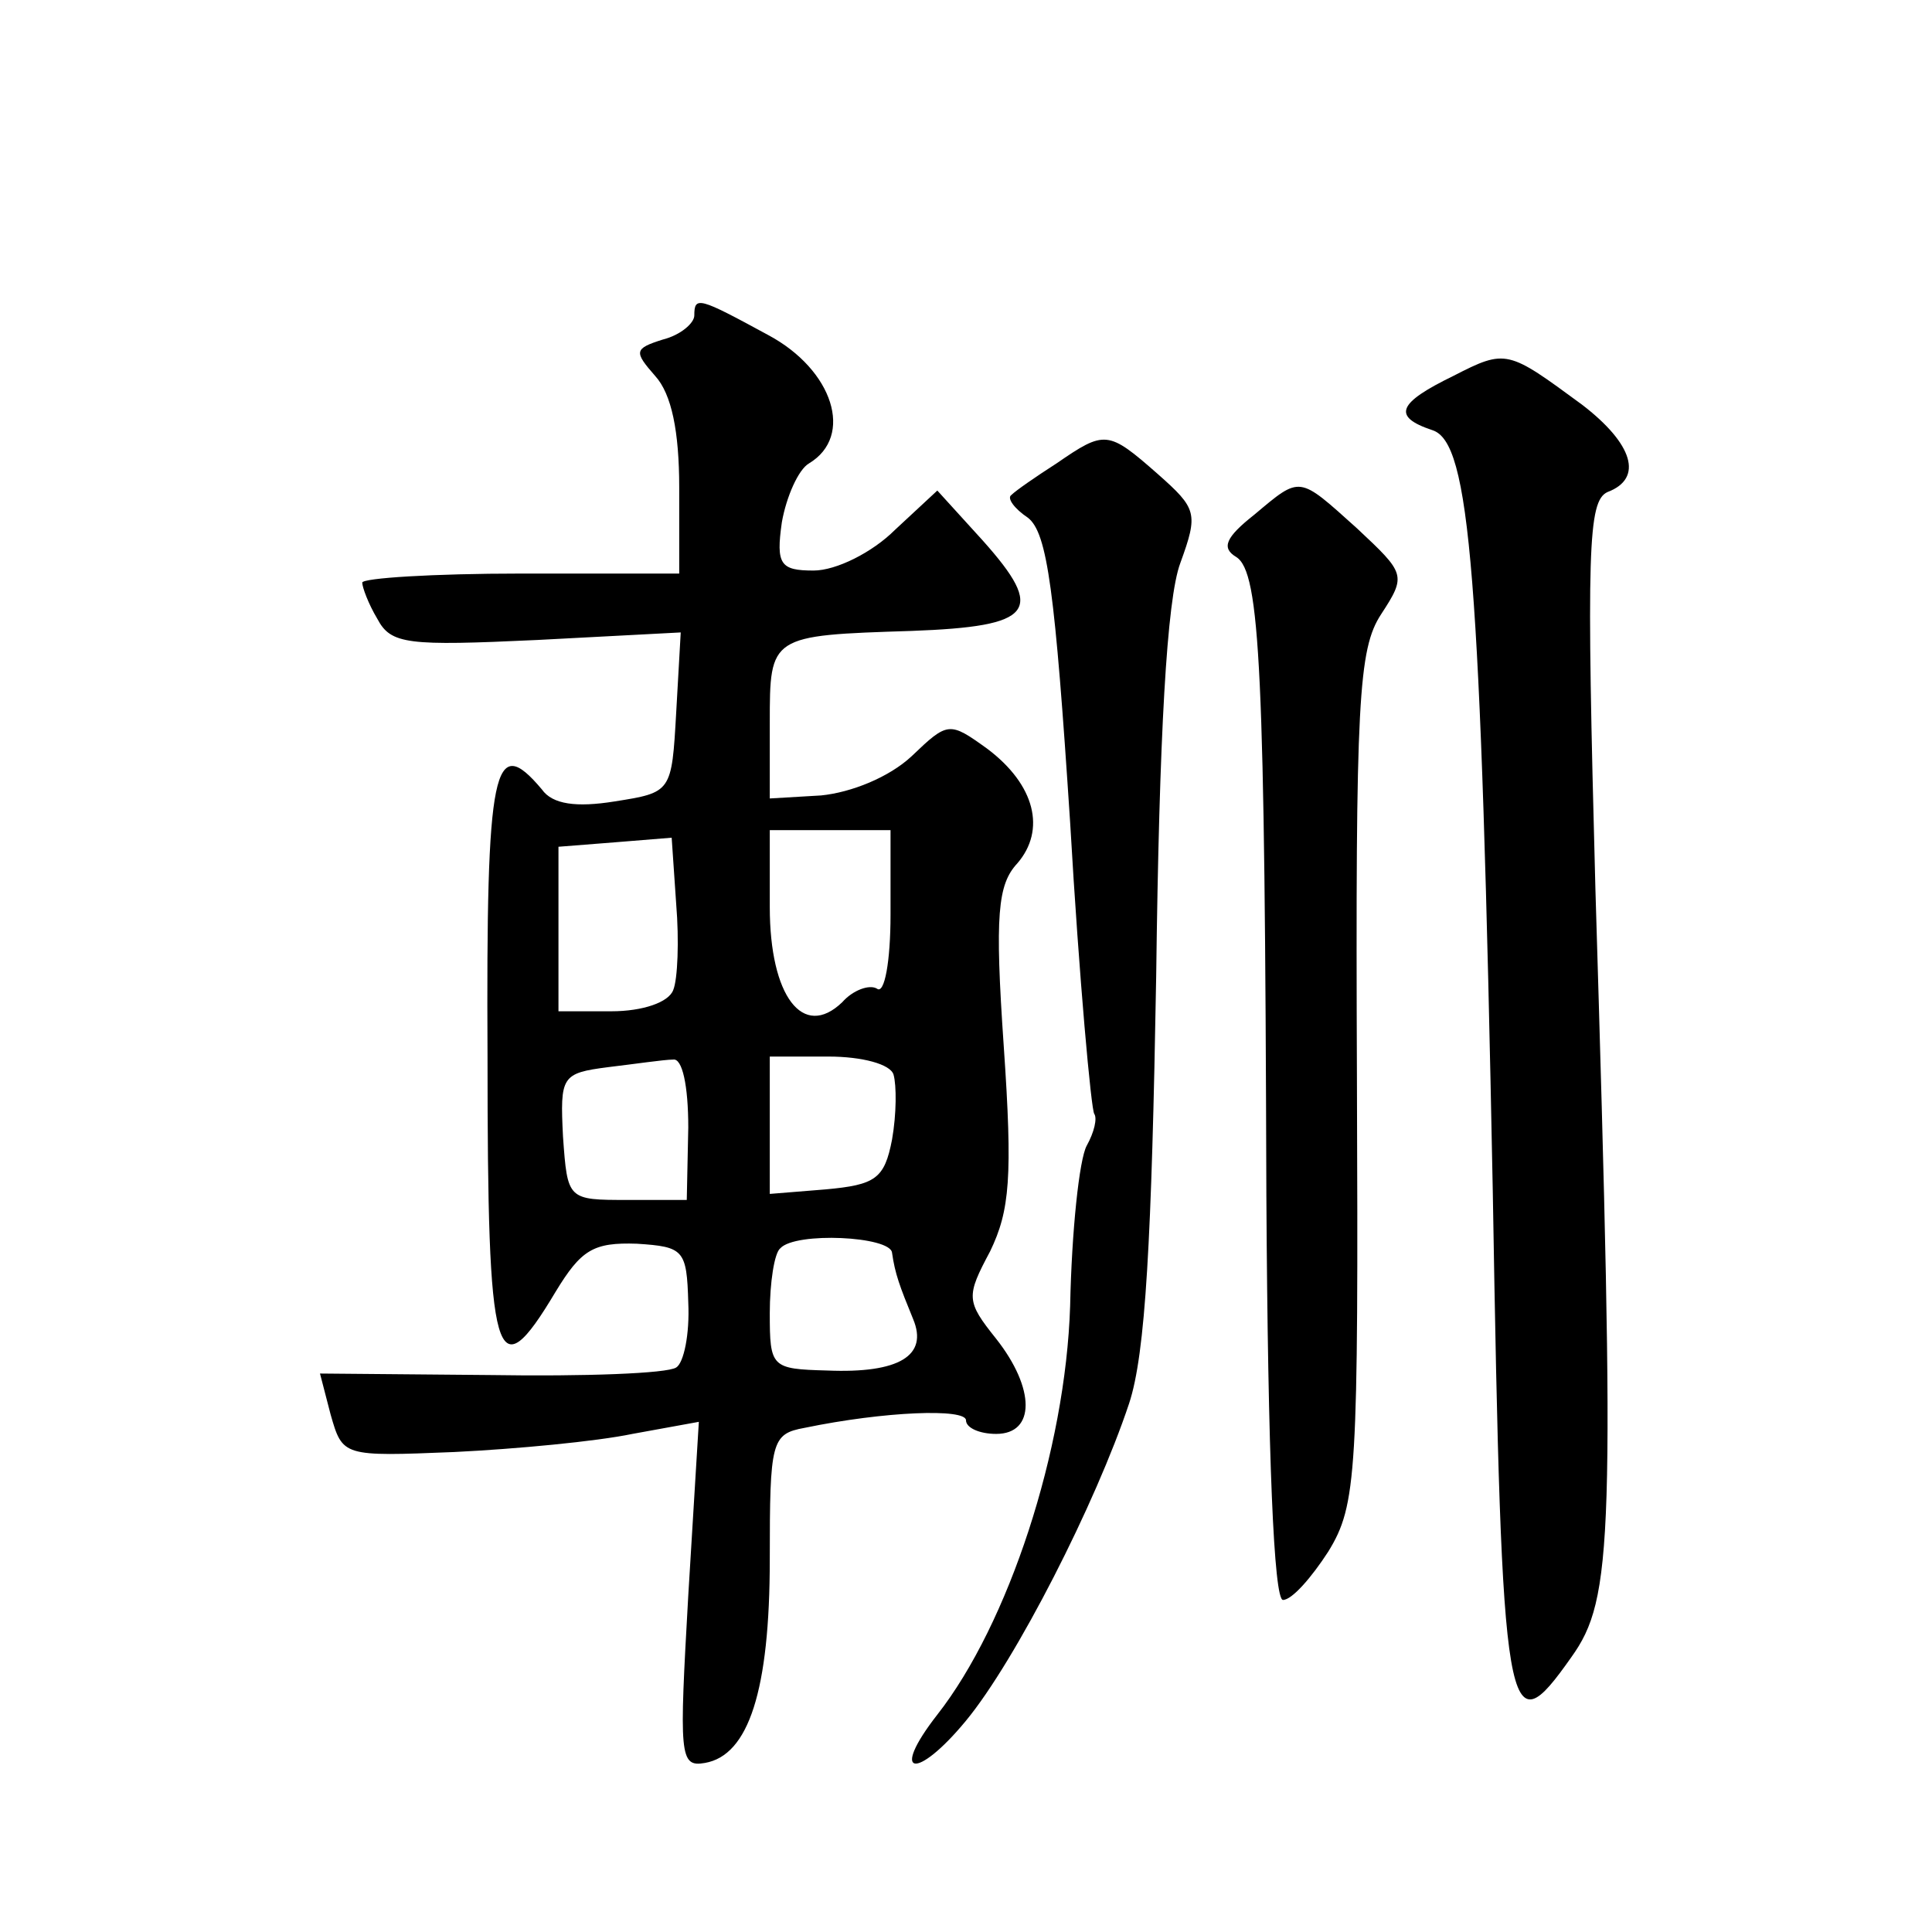
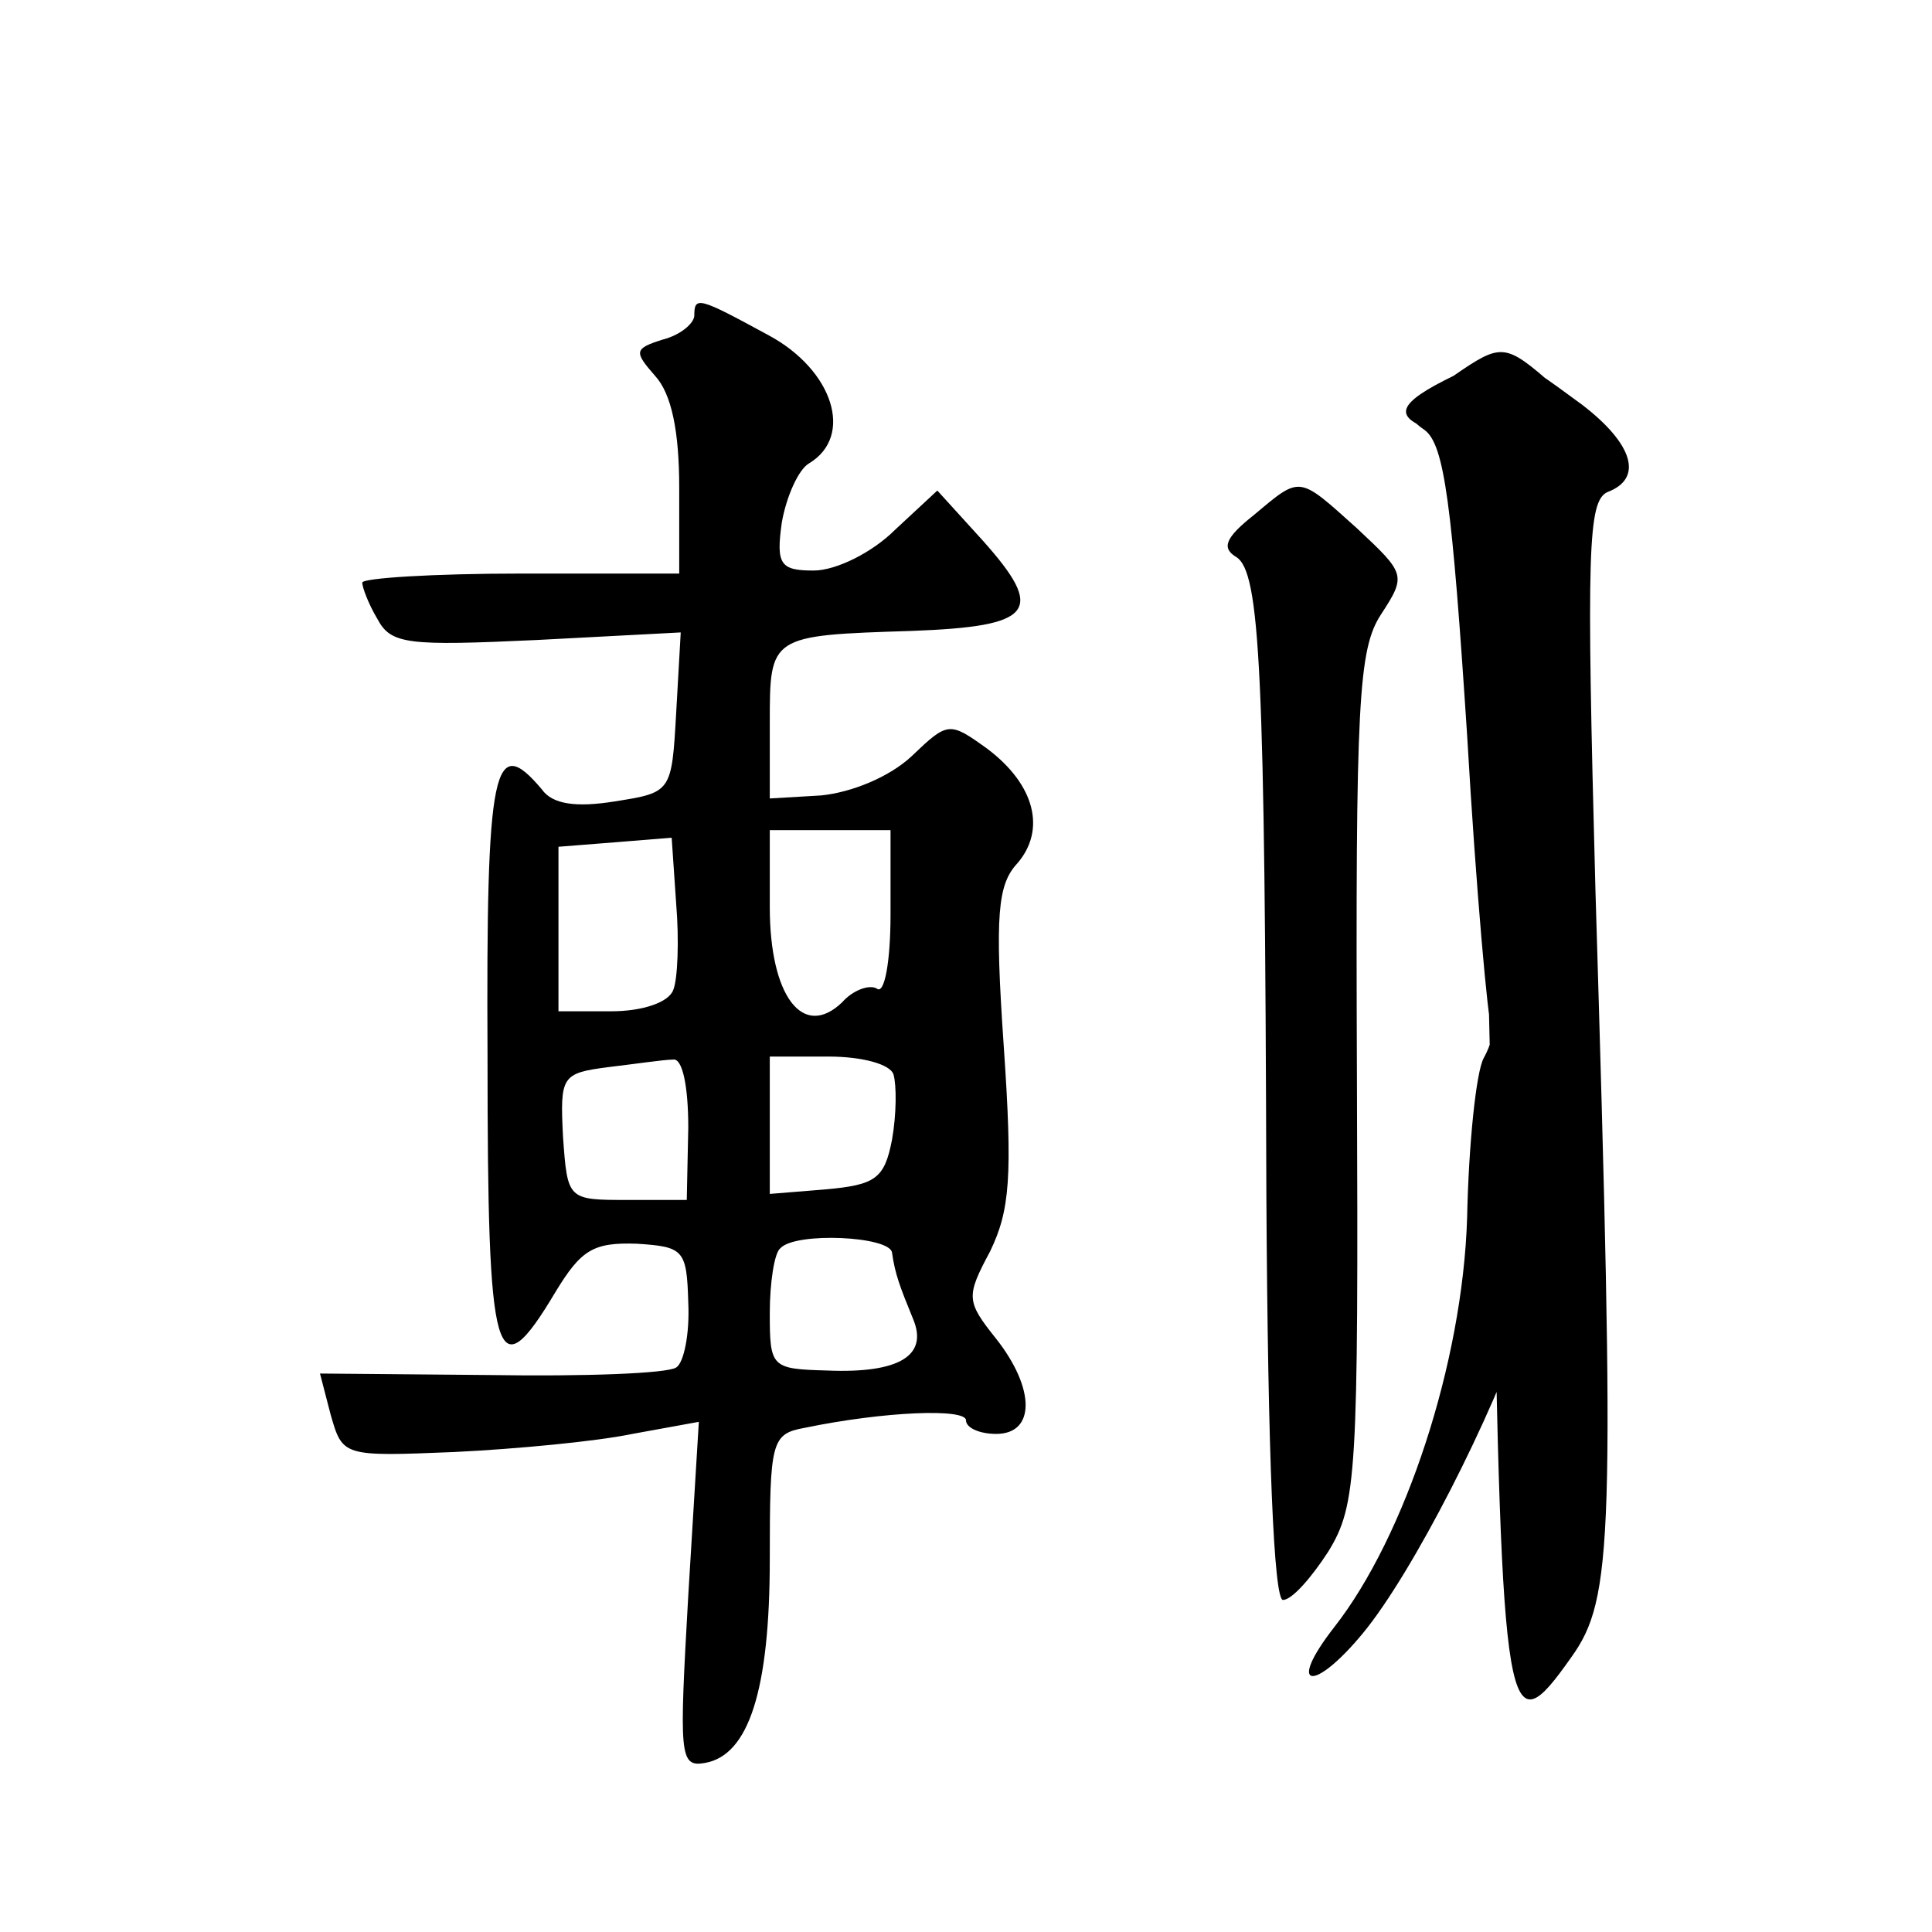
<svg xmlns="http://www.w3.org/2000/svg" version="1.0" width="128pt" height="128pt" viewBox="0 0 128 128" preserveAspectRatio="xMidYMid meet">
  <g transform="translate(0,128) scale(0.1,-0.1)" fill="#0" stroke="none">
-     <path d="M460 1071 c0 -5 -9 -13 -21 -16 -19 -6 -19 -8 -5 -24 11 -12 16 -37 16 -74 l0 -57 -105 0 c-58 0 -105 -3 -105 -6 0 -3 4 -14 10 -24 9 -17 20 -18 106 -14 l95 5 -3 -53 c-3 -53 -3 -53 -41 -59 -25 -4 -41 -2 -48 8 -32 38 -37 16 -36 -177 0 -204 5 -223 45 -156 17 28 25 33 54 32 31 -2 33 -4 34 -39 1 -21 -3 -40 -8 -43 -6 -4 -61 -6 -123 -5 l-113 1 7 -27 c8 -28 8 -28 82 -25 41 2 94 7 118 12 l44 8 -7 -115 c-6 -106 -6 -114 11 -111 29 5 43 48 43 135 0 78 1 83 23 87 53 11 107 13 107 5 0 -5 9 -9 20 -9 26 0 26 30 0 63 -20 25 -20 28 -4 58 13 27 15 49 9 136 -6 87 -4 107 9 121 19 22 12 52 -20 76 -25 18 -26 18 -50 -5 -15 -14 -40 -24 -60 -26 l-34 -2 0 50 c0 58 0 58 94 61 81 3 89 13 47 60 l-30 33 -28 -26 c-15 -15 -39 -27 -54 -27 -22 0 -25 4 -21 32 3 17 11 35 18 39 30 18 16 62 -27 85 -46 25 -49 26 -49 13z m-14 -447 c-3 -8 -20 -14 -41 -14 l-35 0 0 54 0 55 38 3 37 3 3 -44 c2 -24 1 -50 -2 -57z m144 50 c0 -31 -4 -53 -9 -49 -5 3 -16 -1 -23 -9 -26 -25 -48 4 -48 63 l0 51 40 0 40 0 0 -56z m-134 -141 l-1 -48 -39 0 c-40 0 -40 0 -43 42 -2 40 -1 42 30 46 17 2 37 5 43 5 6 1 10 -17 10 -45z m136 35 c2 -7 2 -26 -1 -43 -5 -26 -11 -30 -44 -33 l-37 -3 0 45 0 46 39 0 c22 0 41 -5 43 -12z m-1 -118 c2 -14 5 -22 14 -44 10 -24 -9 -36 -57 -34 -37 1 -38 2 -38 38 0 20 3 40 7 43 10 11 73 8 74 -3z M963 1031 c-37 -18 -41 -27 -14 -36 25 -8 32 -93 40 -504 6 -357 9 -370 52 -309 28 39 29 78 16 509 -6 225 -5 257 8 263 24 9 17 32 -17 58 -49 36 -50 37 -85 19z M700 973 c-14 -9 -27 -18 -30 -21 -3 -2 2 -9 11 -15 13 -10 18 -49 28 -202 6 -104 14 -191 16 -193 2 -3 0 -12 -5 -21 -5 -9 -10 -57 -11 -106 -3 -96 -41 -211 -88 -271 -32 -41 -14 -44 19 -4 33 40 86 144 108 210 11 33 15 109 18 283 2 160 7 250 16 274 12 33 11 36 -15 59 -33 29 -35 29 -67 7z M831 939 c-19 -15 -22 -22 -12 -28 16 -10 19 -75 20 -423 1 -174 5 -268 11 -268 6 0 19 15 30 32 19 31 20 51 19 314 -1 250 1 284 16 307 17 26 16 27 -16 57 -39 35 -37 35 -68 9z" />
+     <path d="M460 1071 c0 -5 -9 -13 -21 -16 -19 -6 -19 -8 -5 -24 11 -12 16 -37 16 -74 l0 -57 -105 0 c-58 0 -105 -3 -105 -6 0 -3 4 -14 10 -24 9 -17 20 -18 106 -14 l95 5 -3 -53 c-3 -53 -3 -53 -41 -59 -25 -4 -41 -2 -48 8 -32 38 -37 16 -36 -177 0 -204 5 -223 45 -156 17 28 25 33 54 32 31 -2 33 -4 34 -39 1 -21 -3 -40 -8 -43 -6 -4 -61 -6 -123 -5 l-113 1 7 -27 c8 -28 8 -28 82 -25 41 2 94 7 118 12 l44 8 -7 -115 c-6 -106 -6 -114 11 -111 29 5 43 48 43 135 0 78 1 83 23 87 53 11 107 13 107 5 0 -5 9 -9 20 -9 26 0 26 30 0 63 -20 25 -20 28 -4 58 13 27 15 49 9 136 -6 87 -4 107 9 121 19 22 12 52 -20 76 -25 18 -26 18 -50 -5 -15 -14 -40 -24 -60 -26 l-34 -2 0 50 c0 58 0 58 94 61 81 3 89 13 47 60 l-30 33 -28 -26 c-15 -15 -39 -27 -54 -27 -22 0 -25 4 -21 32 3 17 11 35 18 39 30 18 16 62 -27 85 -46 25 -49 26 -49 13z m-14 -447 c-3 -8 -20 -14 -41 -14 l-35 0 0 54 0 55 38 3 37 3 3 -44 c2 -24 1 -50 -2 -57z m144 50 c0 -31 -4 -53 -9 -49 -5 3 -16 -1 -23 -9 -26 -25 -48 4 -48 63 l0 51 40 0 40 0 0 -56z m-134 -141 l-1 -48 -39 0 c-40 0 -40 0 -43 42 -2 40 -1 42 30 46 17 2 37 5 43 5 6 1 10 -17 10 -45z m136 35 c2 -7 2 -26 -1 -43 -5 -26 -11 -30 -44 -33 l-37 -3 0 45 0 46 39 0 c22 0 41 -5 43 -12z m-1 -118 c2 -14 5 -22 14 -44 10 -24 -9 -36 -57 -34 -37 1 -38 2 -38 38 0 20 3 40 7 43 10 11 73 8 74 -3z M963 1031 c-37 -18 -41 -27 -14 -36 25 -8 32 -93 40 -504 6 -357 9 -370 52 -309 28 39 29 78 16 509 -6 225 -5 257 8 263 24 9 17 32 -17 58 -49 36 -50 37 -85 19z c-14 -9 -27 -18 -30 -21 -3 -2 2 -9 11 -15 13 -10 18 -49 28 -202 6 -104 14 -191 16 -193 2 -3 0 -12 -5 -21 -5 -9 -10 -57 -11 -106 -3 -96 -41 -211 -88 -271 -32 -41 -14 -44 19 -4 33 40 86 144 108 210 11 33 15 109 18 283 2 160 7 250 16 274 12 33 11 36 -15 59 -33 29 -35 29 -67 7z M831 939 c-19 -15 -22 -22 -12 -28 16 -10 19 -75 20 -423 1 -174 5 -268 11 -268 6 0 19 15 30 32 19 31 20 51 19 314 -1 250 1 284 16 307 17 26 16 27 -16 57 -39 35 -37 35 -68 9z" />
  </g>
</svg>